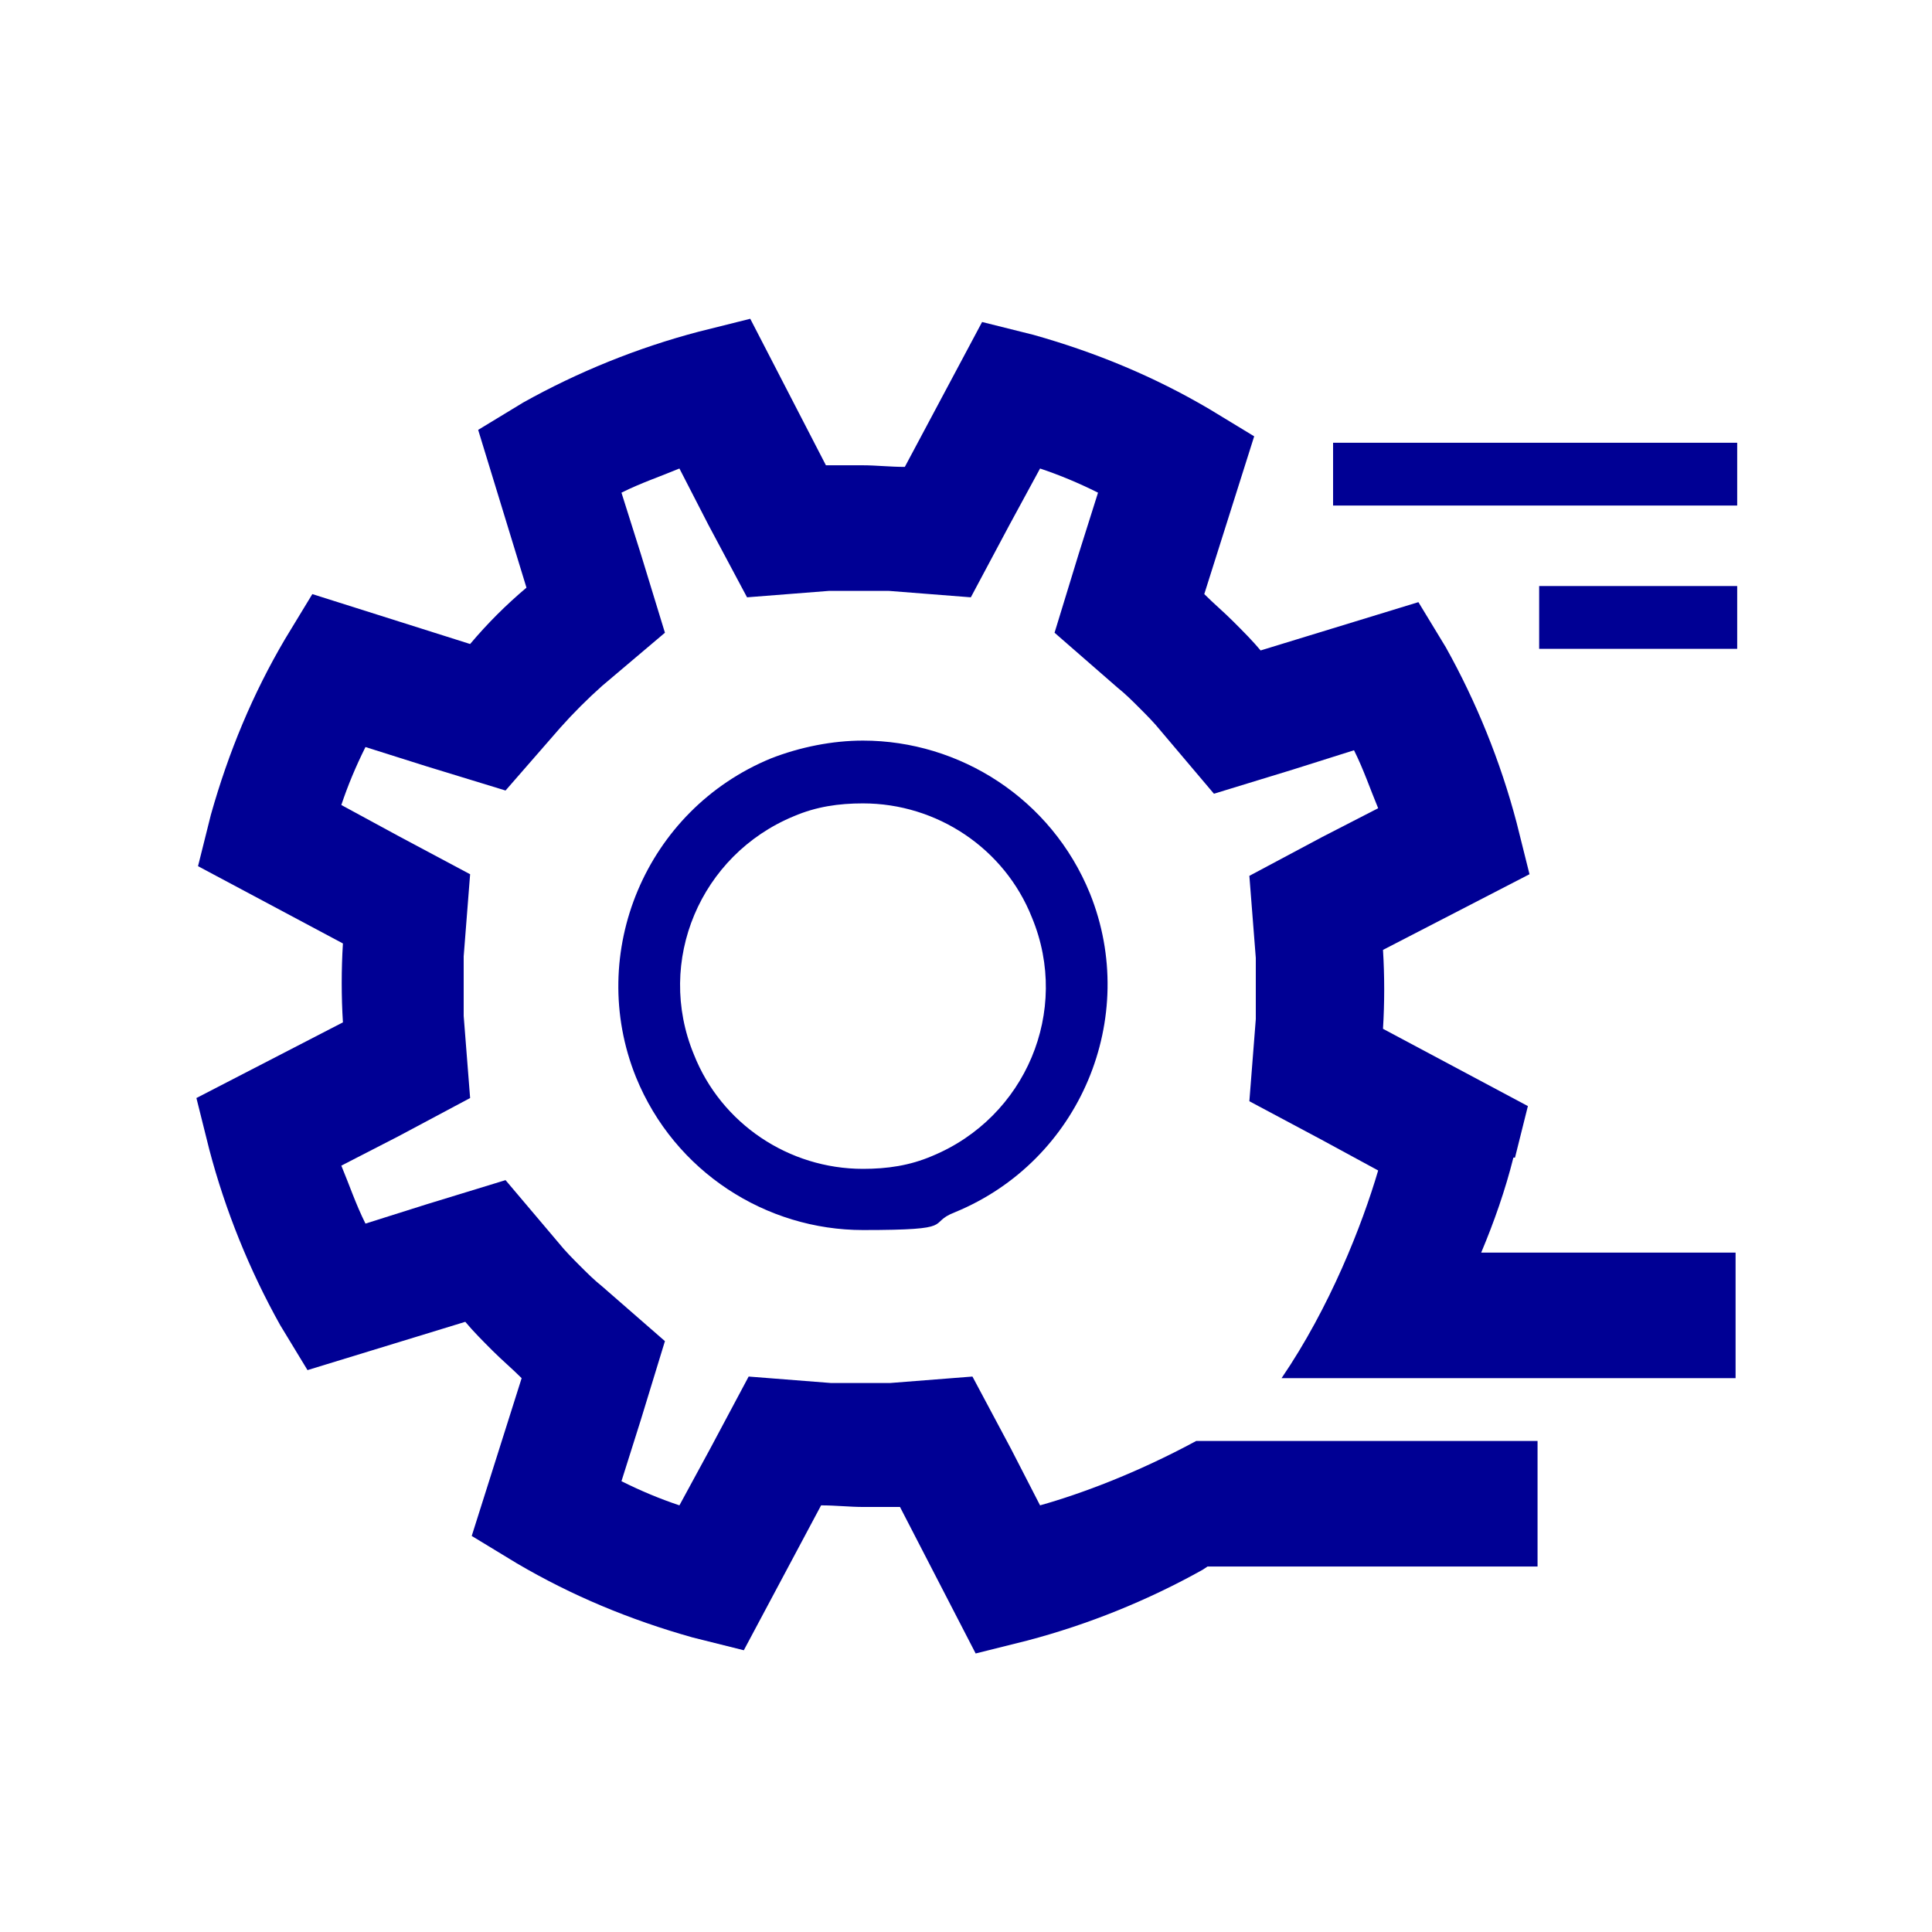
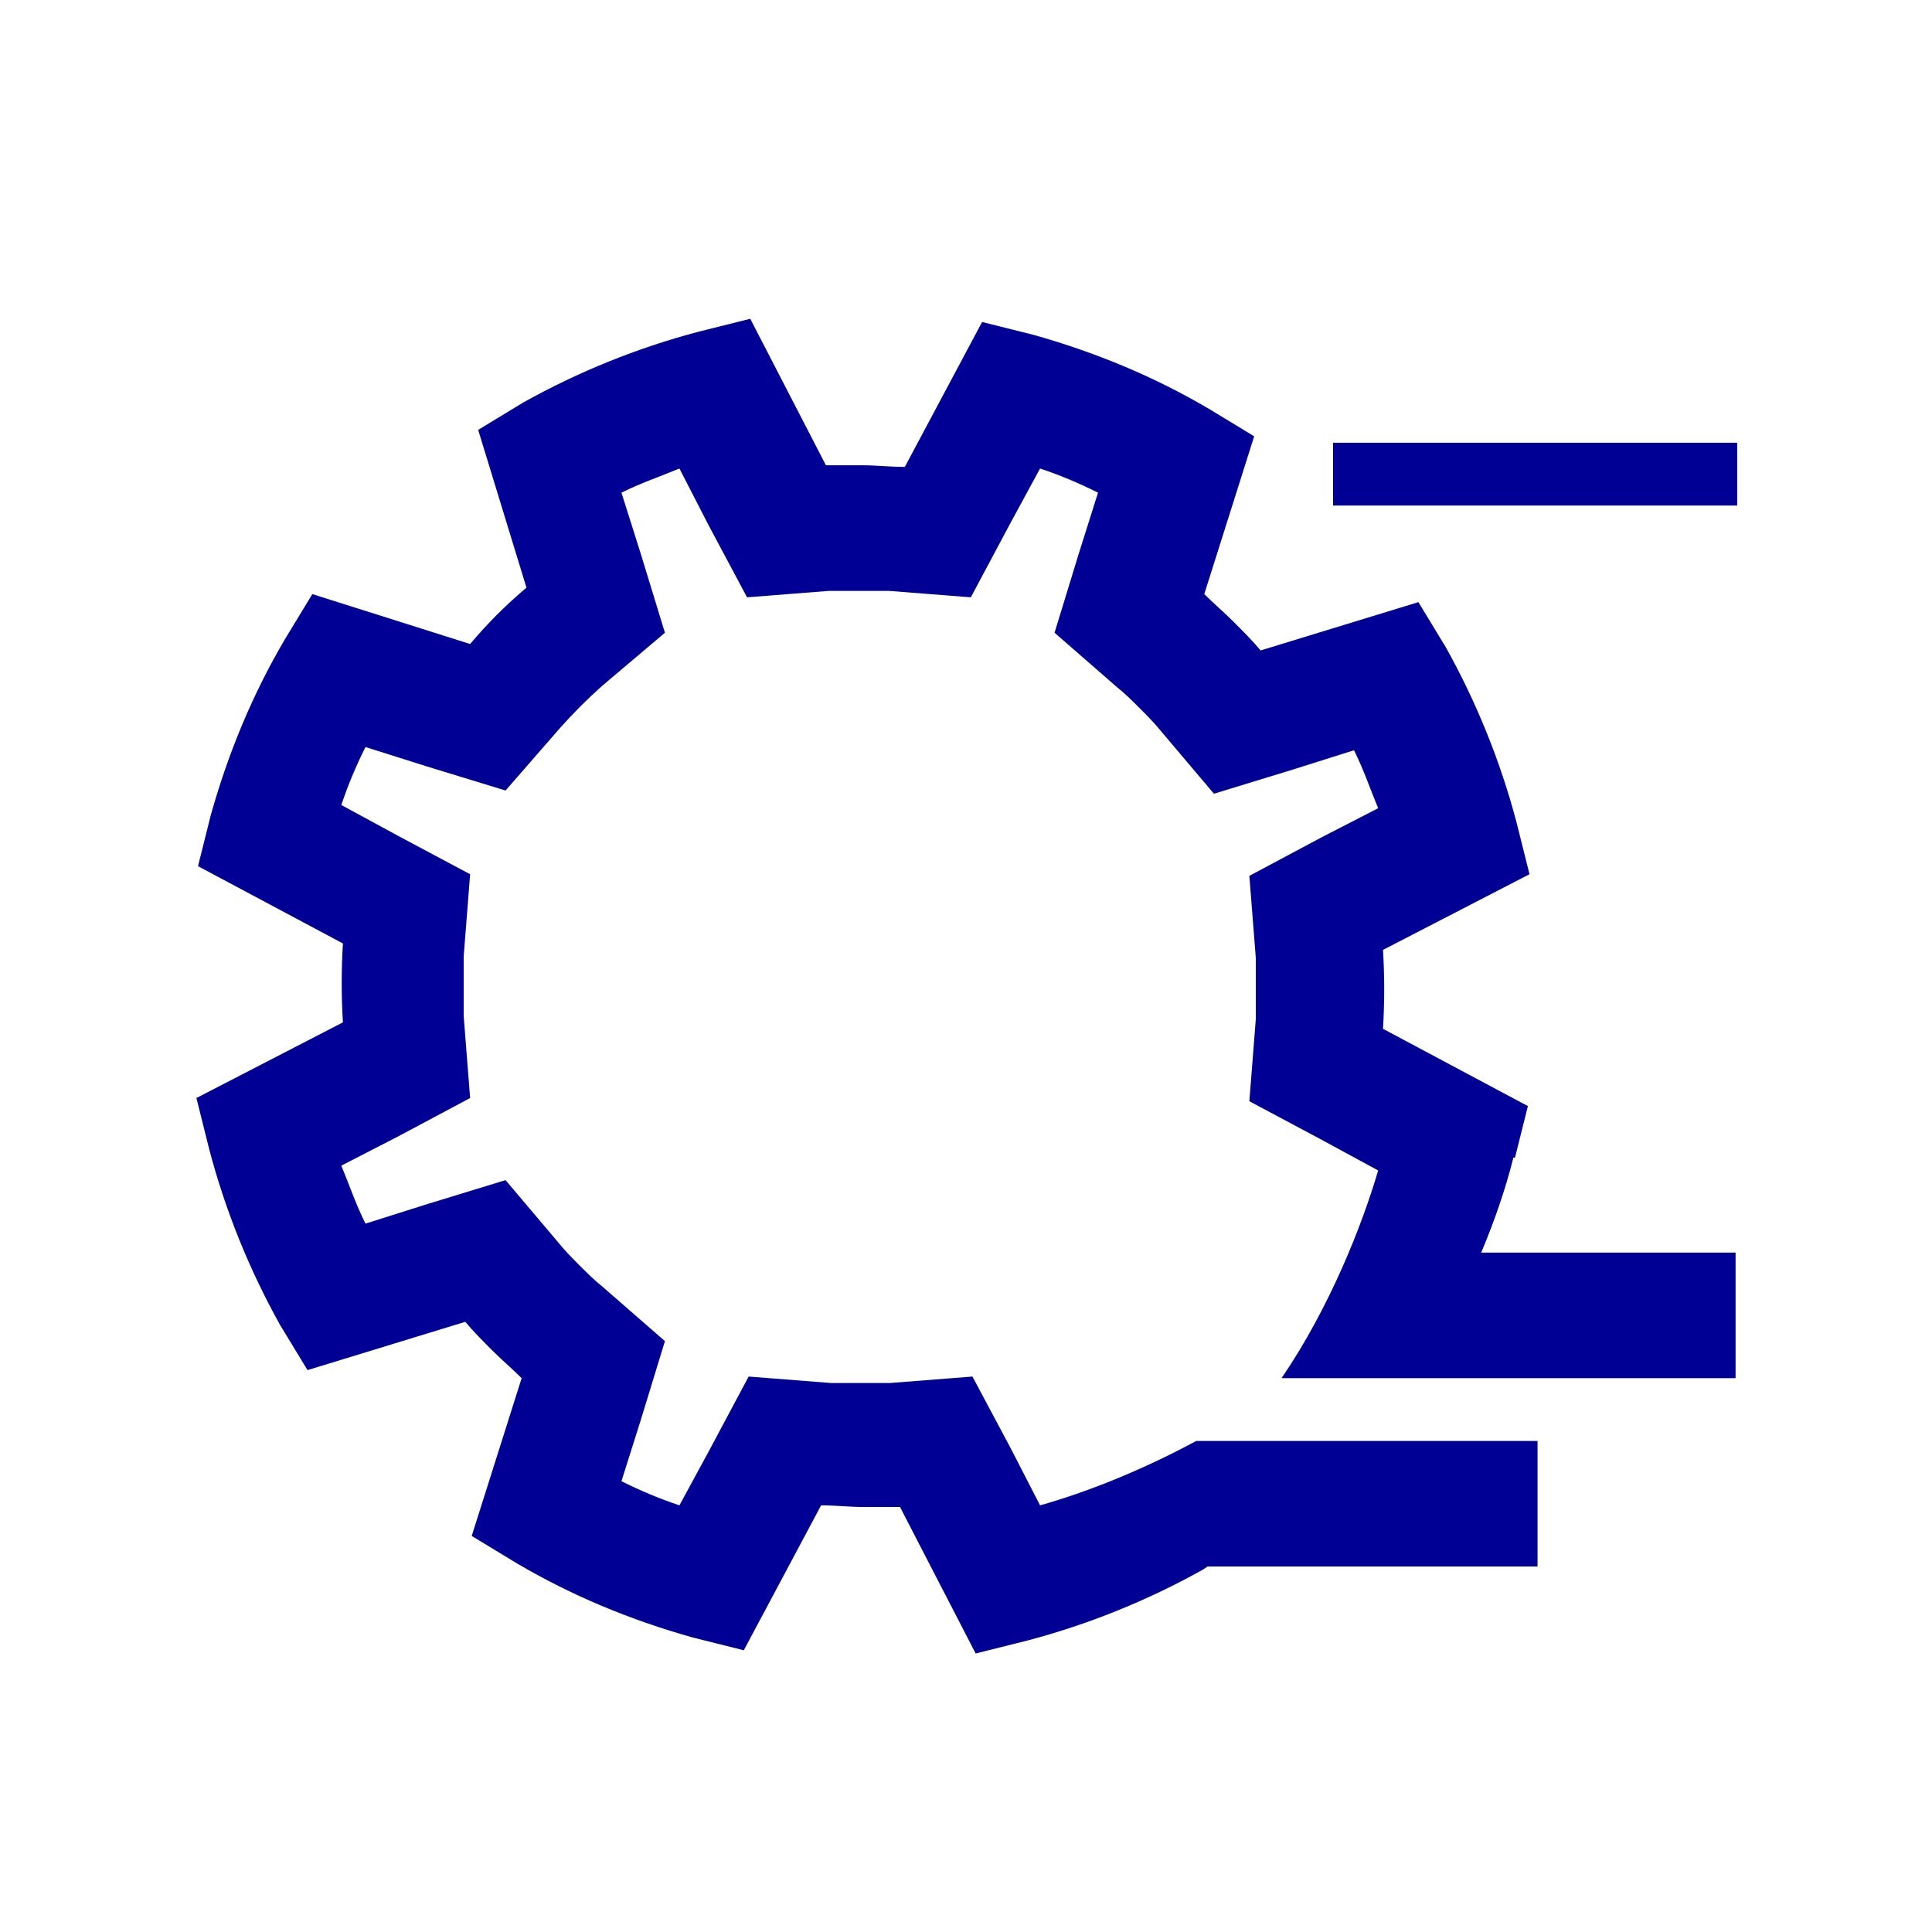
<svg xmlns="http://www.w3.org/2000/svg" id="Calque_1" version="1.1" viewBox="0 0 120 120">
  <defs>
    <style> .st0 { fill: #000094; } </style>
  </defs>
-   <path class="st0" d="M53.6,46c-1.9,0-3.9.4-5.7,1.1-7.8,3.2-11.5,12.1-8.4,19.8,2.4,5.9,8.1,9.5,14.1,9.5s3.9-.4,5.7-1.1c7.8-3.2,11.5-12.1,8.4-19.8-2.4-5.9-8.1-9.5-14.1-9.5ZM57.9,71.8c-1.4.6-2.8.8-4.3.8-4.6,0-8.8-2.8-10.5-7.1-2.4-5.8.4-12.4,6.2-14.8,1.4-.6,2.8-.8,4.3-.8,4.6,0,8.8,2.8,10.5,7.1,2.4,5.8-.4,12.4-6.2,14.8Z" />
  <path class="st0" d="M94.1,71.9l.8-3.2-9-4.8c.1-1.6.1-3.3,0-4.9l9.1-4.7-.8-3.2c-1-3.8-2.5-7.5-4.4-10.9l-1.7-2.8-9.8,3c-.5-.6-1.1-1.2-1.7-1.8-.6-.6-1.2-1.1-1.8-1.7l3.1-9.8-2.8-1.7c-3.4-2-7-3.5-10.9-4.6l-3.2-.8-4.8,9c-.9,0-1.8-.1-2.6-.1s-1.5,0-2.3,0l-4.7-9.1-3.2.8c-3.8,1-7.5,2.5-10.9,4.4l-2.8,1.7,3,9.8c-1.3,1.1-2.4,2.2-3.5,3.5l-9.8-3.1-1.7,2.8c-2,3.4-3.5,7-4.6,10.9l-.8,3.2,9,4.8c-.1,1.6-.1,3.3,0,4.9l-9.1,4.7.8,3.2c1,3.8,2.5,7.5,4.4,10.9l1.7,2.8,9.8-3c.5.6,1.1,1.2,1.7,1.8.6.6,1.2,1.1,1.8,1.7l-3.1,9.8,2.8,1.7c3.4,2,7,3.5,10.9,4.6l3.2.8,4.8-9c.9,0,1.8.1,2.6.1s1.5,0,2.3,0l4.7,9.1,3.2-.8c3.8-1,7.5-2.5,10.9-4.4l.3-.2h20.5v-7.8h-19.9s-1.3,0-1.3,0c-3.7,2-7.2,3.3-9.7,4h0s0,0,0,0l-1.8-3.5-2.4-4.5-5.1.4c-.6,0-1.2,0-1.7,0s-1.3,0-2,0l-5.1-.4-2.4,4.5-1.9,3.5c-1.2-.4-2.4-.9-3.6-1.5l1.2-3.8,1.5-4.9-3.9-3.4c-.5-.4-.9-.8-1.4-1.3-.4-.4-.9-.9-1.3-1.4l-3.3-3.9-4.9,1.5-3.8,1.2c-.6-1.2-1-2.4-1.5-3.6l3.5-1.8,4.5-2.4-.4-5.1c0-1.2,0-2.5,0-3.7l.4-5.1-4.5-2.4-3.5-1.9c.4-1.2.9-2.4,1.5-3.6l3.8,1.2,4.9,1.5,3.4-3.9c.8-.9,1.7-1.8,2.6-2.6l3.9-3.3-1.5-4.9-1.2-3.8c1.2-.6,2.4-1,3.6-1.5l1.8,3.5,2.4,4.5,5.1-.4c.6,0,1.2,0,1.7,0s1.3,0,2,0l5.1.4,2.4-4.5,1.9-3.5c1.2.4,2.4.9,3.6,1.5l-1.2,3.8-1.5,4.9,3.9,3.4c.5.4.9.8,1.4,1.3.4.4.9.9,1.3,1.4l3.3,3.9,4.9-1.5,3.8-1.2c.6,1.2,1,2.4,1.5,3.6l-3.5,1.8-4.5,2.4.4,5.1c0,1.2,0,2.5,0,3.8l-.4,5.1,4.5,2.4,3.5,1.9h0s0,0,0,0h0s0,0,0,0c-1,3.4-3,8.5-6,12.9h28.2v-7.8h-15.8c.8-1.9,1.5-3.9,2-5.9Z" />
-   <rect class="st0" x="95.6" y="36.4" width="12.3" height="3.9" />
  <rect class="st0" x="82.8" y="27.5" width="25.1" height="3.9" />
</svg>